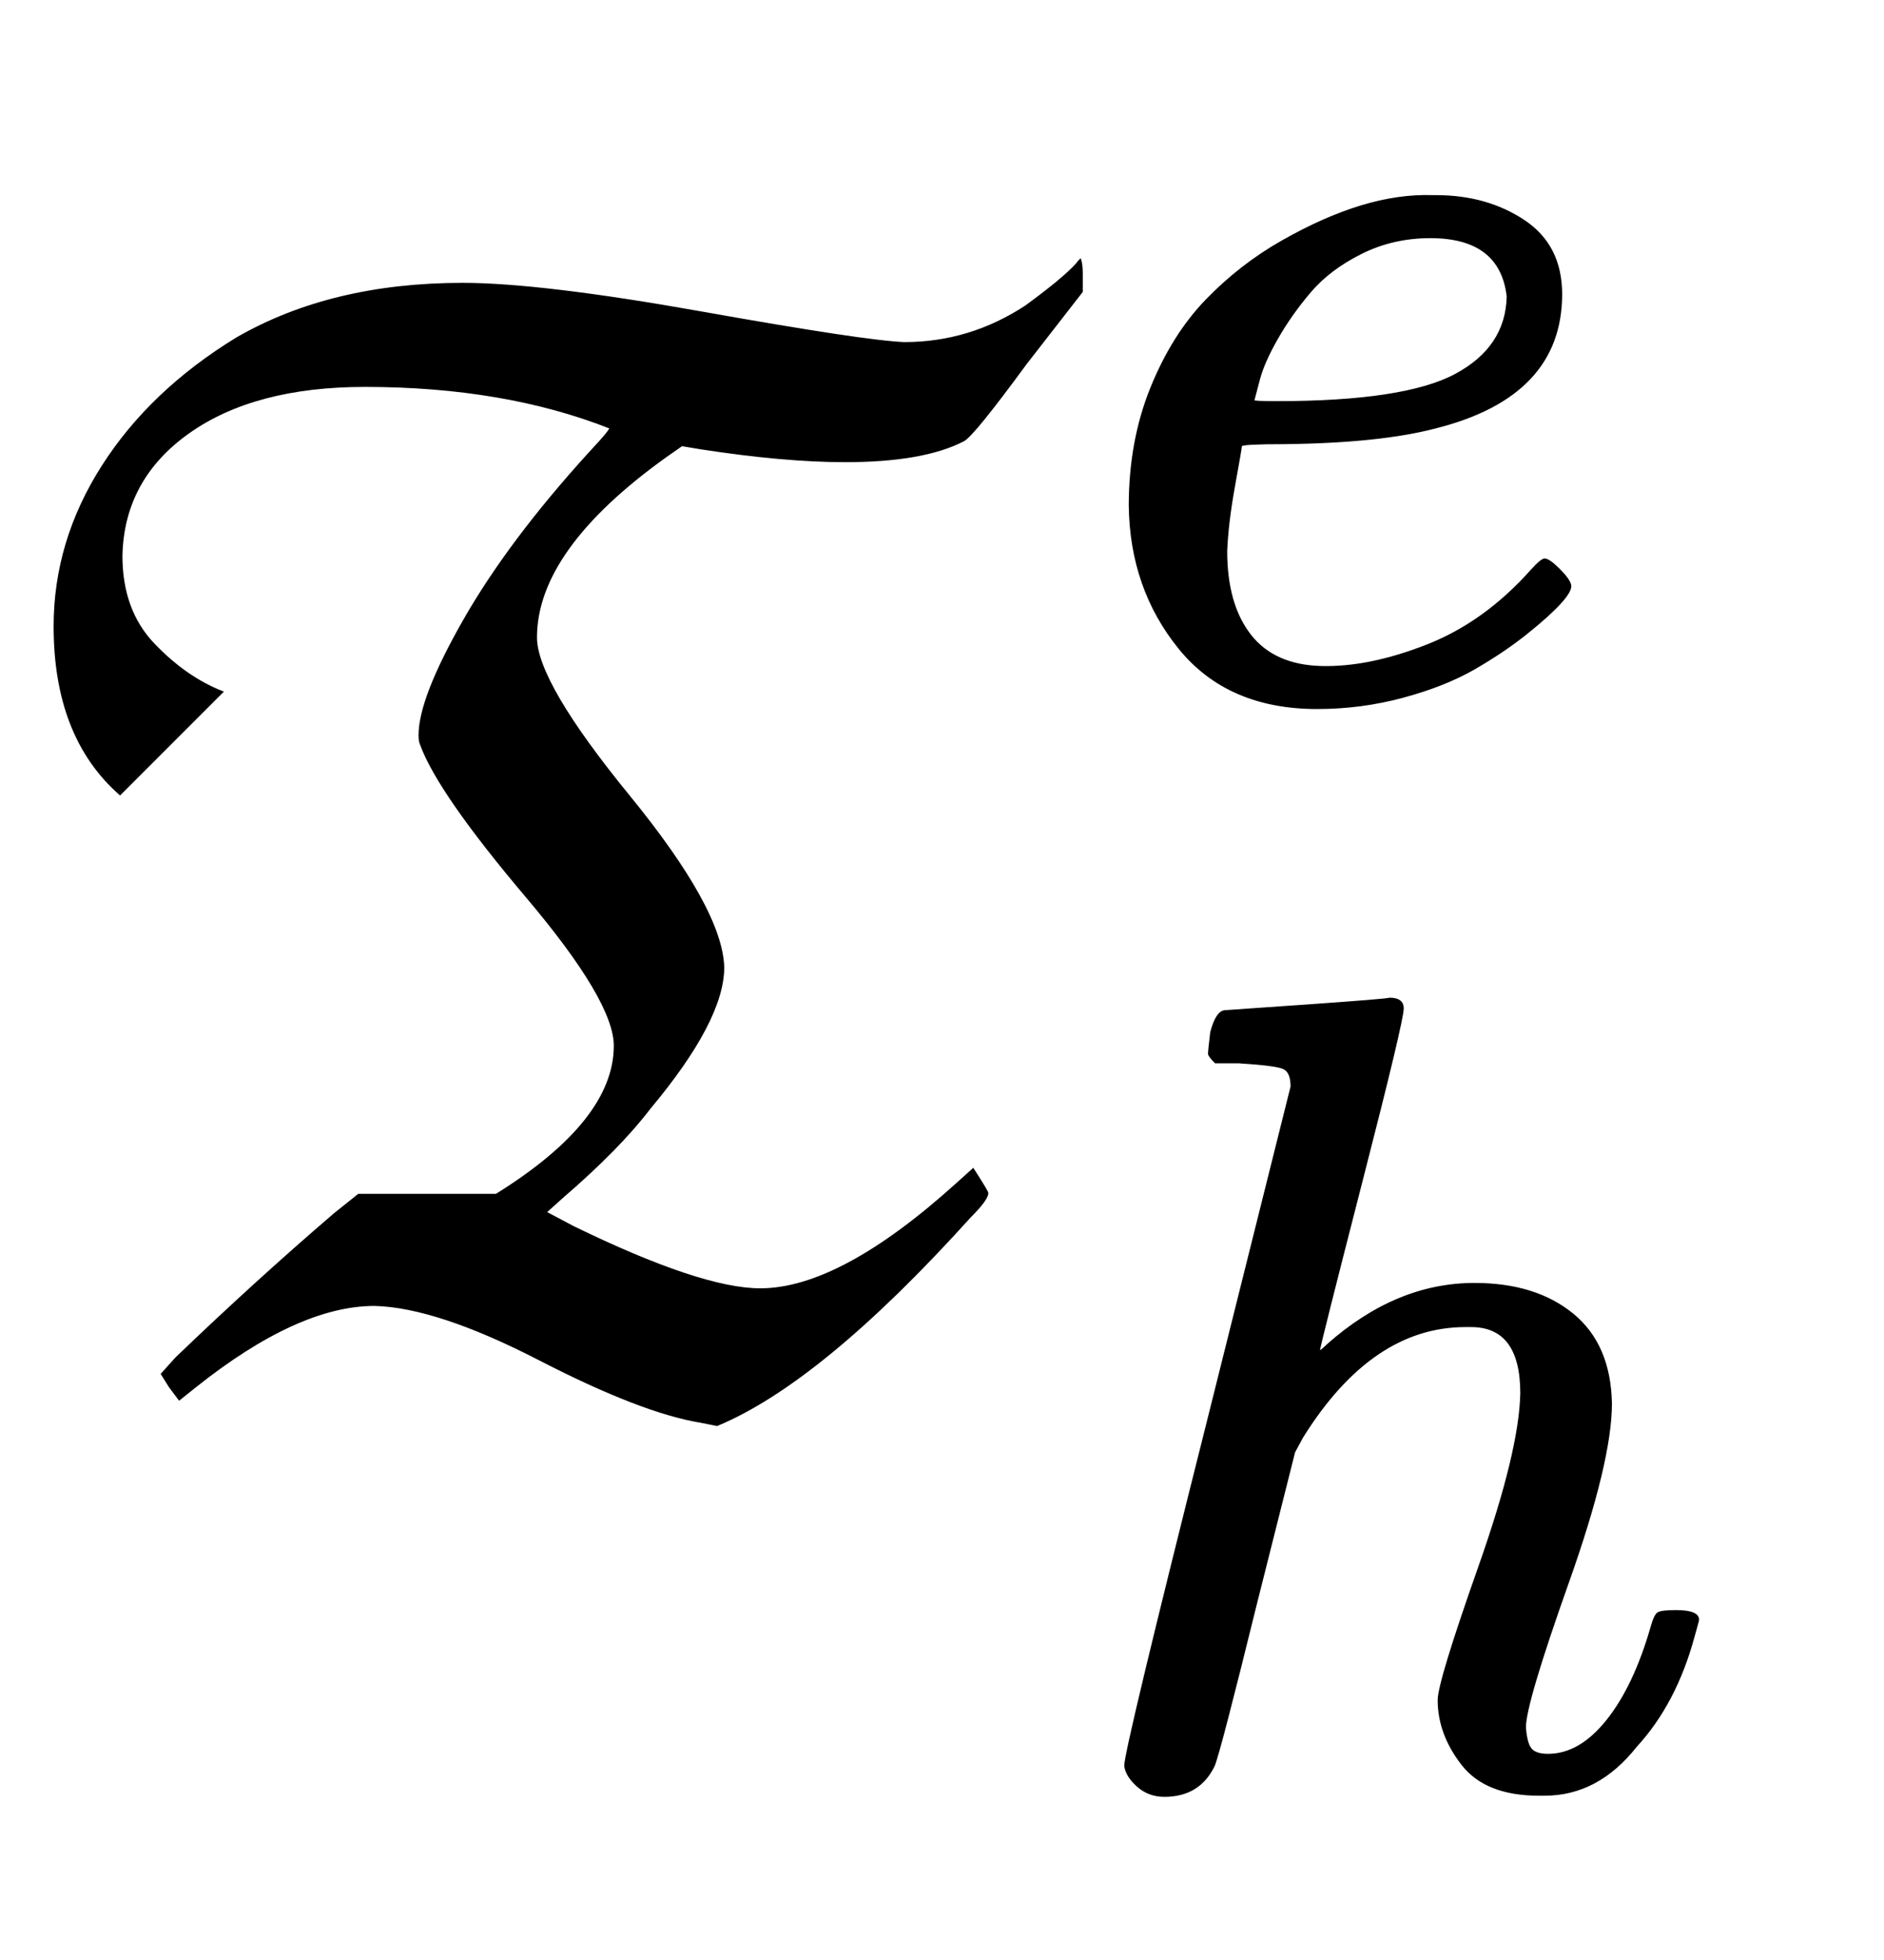
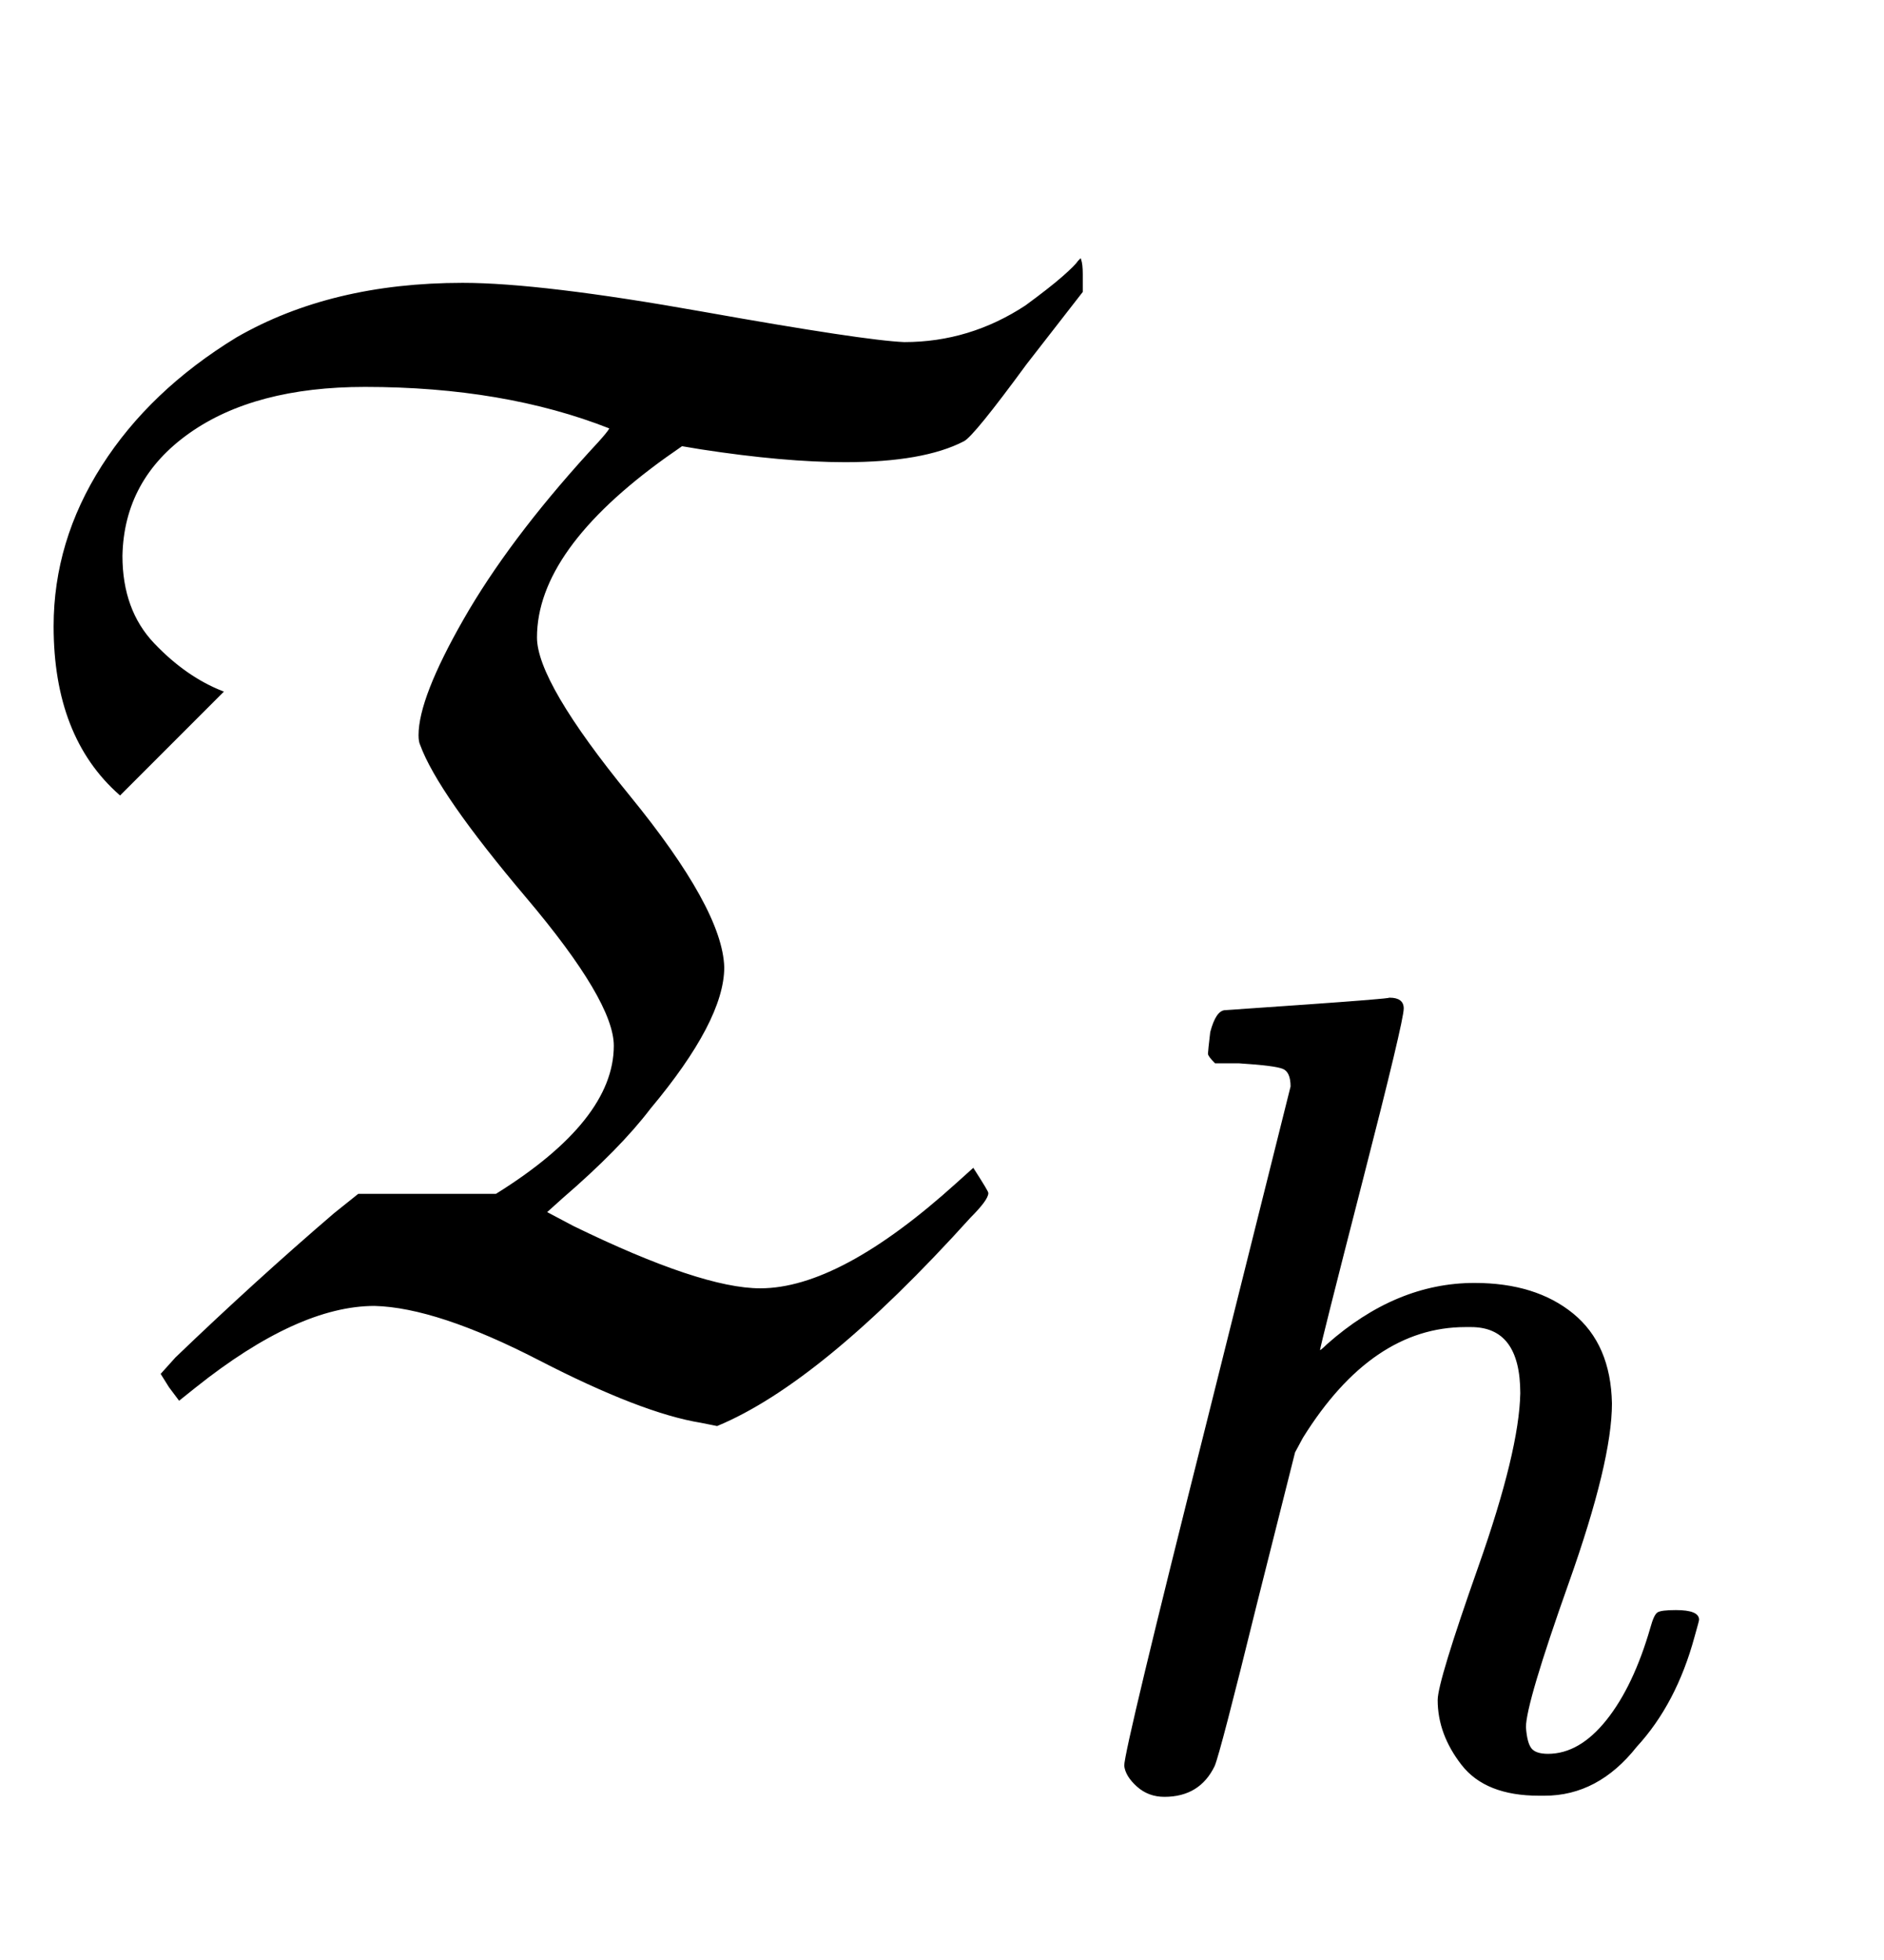
<svg xmlns="http://www.w3.org/2000/svg" xmlns:xlink="http://www.w3.org/1999/xlink" width="2.734ex" height="2.843ex" style="vertical-align: -0.838ex;" viewBox="0 -863.1 1177.1 1223.9" role="img" focusable="false" aria-labelledby="MathJax-SVG-1-Title">
  <title id="MathJax-SVG-1-Title">{\displaystyle {\mathfrak {T}}_{h}^{e}}</title>
  <defs aria-hidden="true">
    <path stroke-width="1" id="E1-MJFRAK-54" d="M289 686Q338 686 439 668T565 649Q606 649 641 672Q656 683 664 690T674 700L675 701Q676 698 676 692V681L641 636Q608 591 602 588Q577 575 528 575Q490 575 438 583L426 585L416 578Q335 520 335 465Q335 437 393 366T452 259Q452 226 406 171Q387 146 351 115L341 106L358 97Q438 58 475 58Q525 58 598 124L608 133Q617 119 617 118Q617 114 606 103Q513 0 448 -27L438 -25Q401 -19 337 14T234 48Q186 48 122 -3L112 -11L106 -3L101 5L110 15Q160 63 209 105L224 117H310Q384 163 384 210Q384 238 329 303T263 398Q262 400 262 404Q262 427 290 476T368 580Q383 596 381 596Q315 622 228 622Q159 622 118 593T76 516Q76 482 96 461T139 431L107 399L75 367Q34 403 34 472Q34 525 64 572T148 652Q207 686 289 686Z" />
-     <path stroke-width="1" id="E1-MJMATHI-65" d="M39 168Q39 225 58 272T107 350T174 402T244 433T307 442H310Q355 442 388 420T421 355Q421 265 310 237Q261 224 176 223Q139 223 138 221Q138 219 132 186T125 128Q125 81 146 54T209 26T302 45T394 111Q403 121 406 121Q410 121 419 112T429 98T420 82T390 55T344 24T281 -1T205 -11Q126 -11 83 42T39 168ZM373 353Q367 405 305 405Q272 405 244 391T199 357T170 316T154 280T149 261Q149 260 169 260Q282 260 327 284T373 353Z" />
    <path stroke-width="1" id="E1-MJMATHI-68" d="M137 683Q138 683 209 688T282 694Q294 694 294 685Q294 674 258 534Q220 386 220 383Q220 381 227 388Q288 442 357 442Q411 442 444 415T478 336Q478 285 440 178T402 50Q403 36 407 31T422 26Q450 26 474 56T513 138Q516 149 519 151T535 153Q555 153 555 145Q555 144 551 130Q535 71 500 33Q466 -10 419 -10H414Q367 -10 346 17T325 74Q325 90 361 192T398 345Q398 404 354 404H349Q266 404 205 306L198 293L164 158Q132 28 127 16Q114 -11 83 -11Q69 -11 59 -2T48 16Q48 30 121 320L195 616Q195 629 188 632T149 637H128Q122 643 122 645T124 664Q129 683 137 683Z" />
  </defs>
  <g stroke="currentColor" fill="currentColor" stroke-width="0" transform="matrix(1 0 0 -1 0 0)" aria-hidden="true">
    <use xlink:href="#E1-MJFRAK-54" x="0" y="0" />
    <use transform="scale(0.707)" xlink:href="#E1-MJMATHI-65" x="959" y="606" />
    <use transform="scale(0.707)" xlink:href="#E1-MJMATHI-68" x="946" y="-355" />
  </g>
</svg>